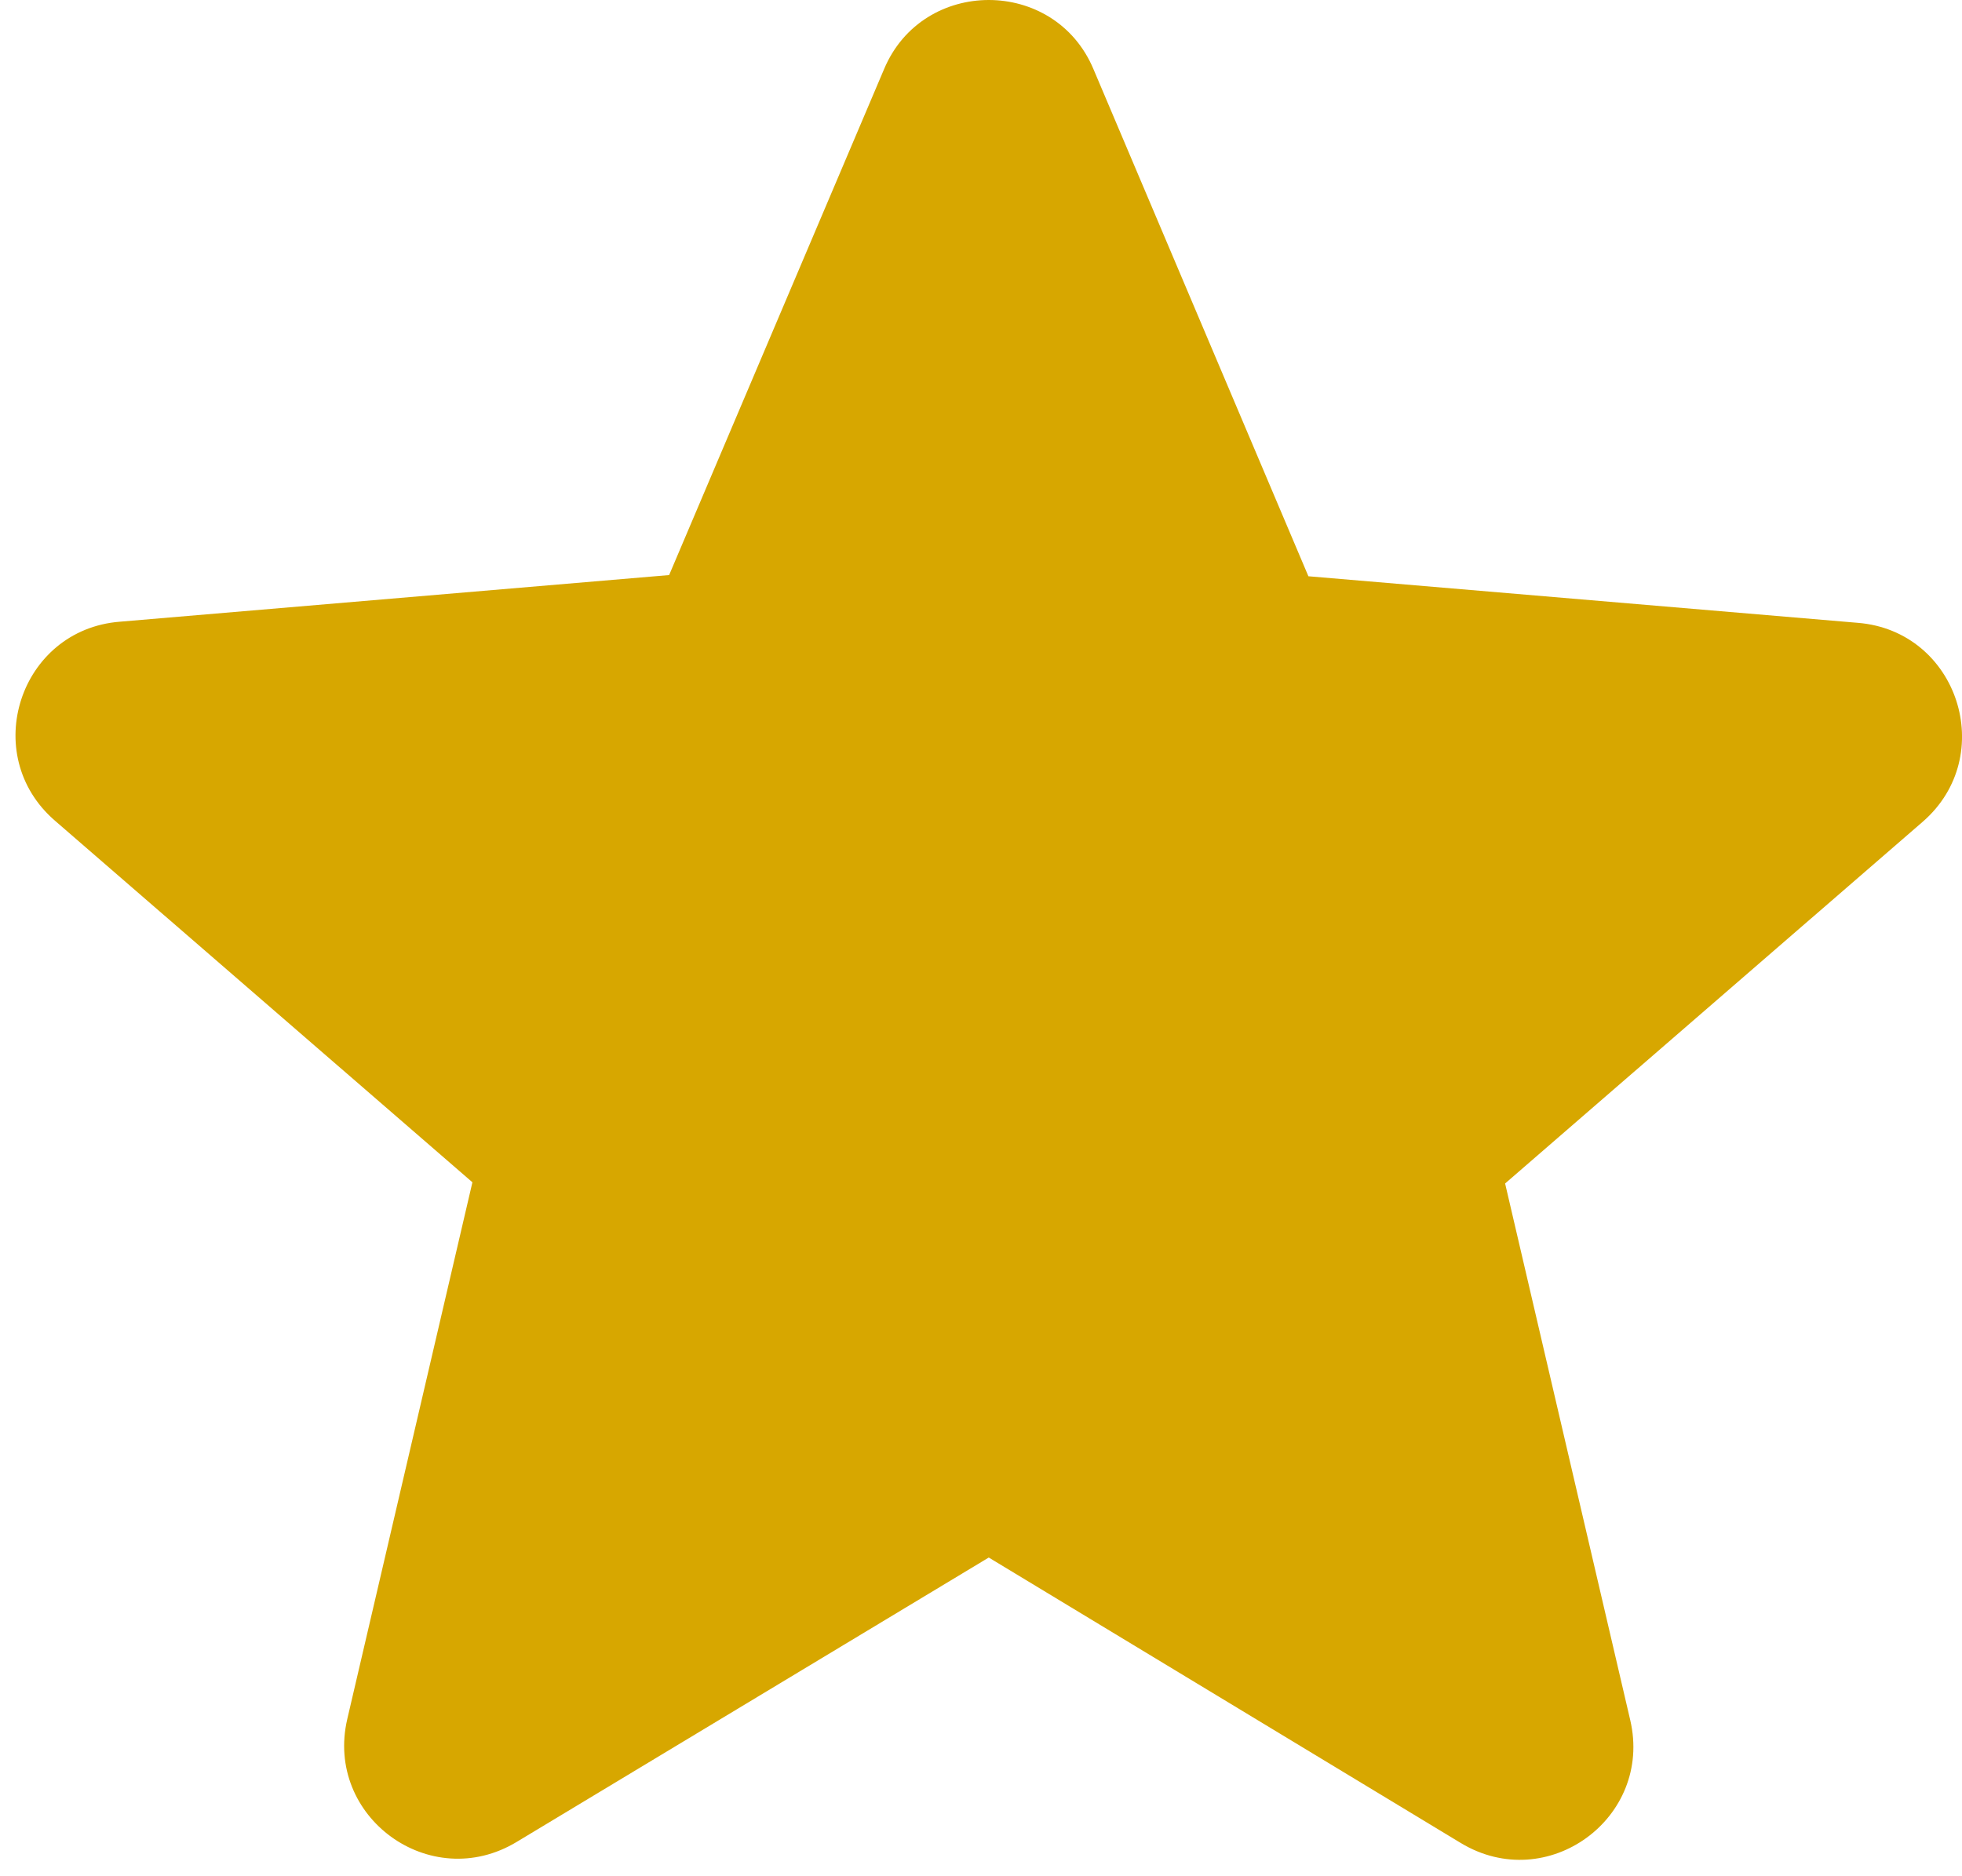
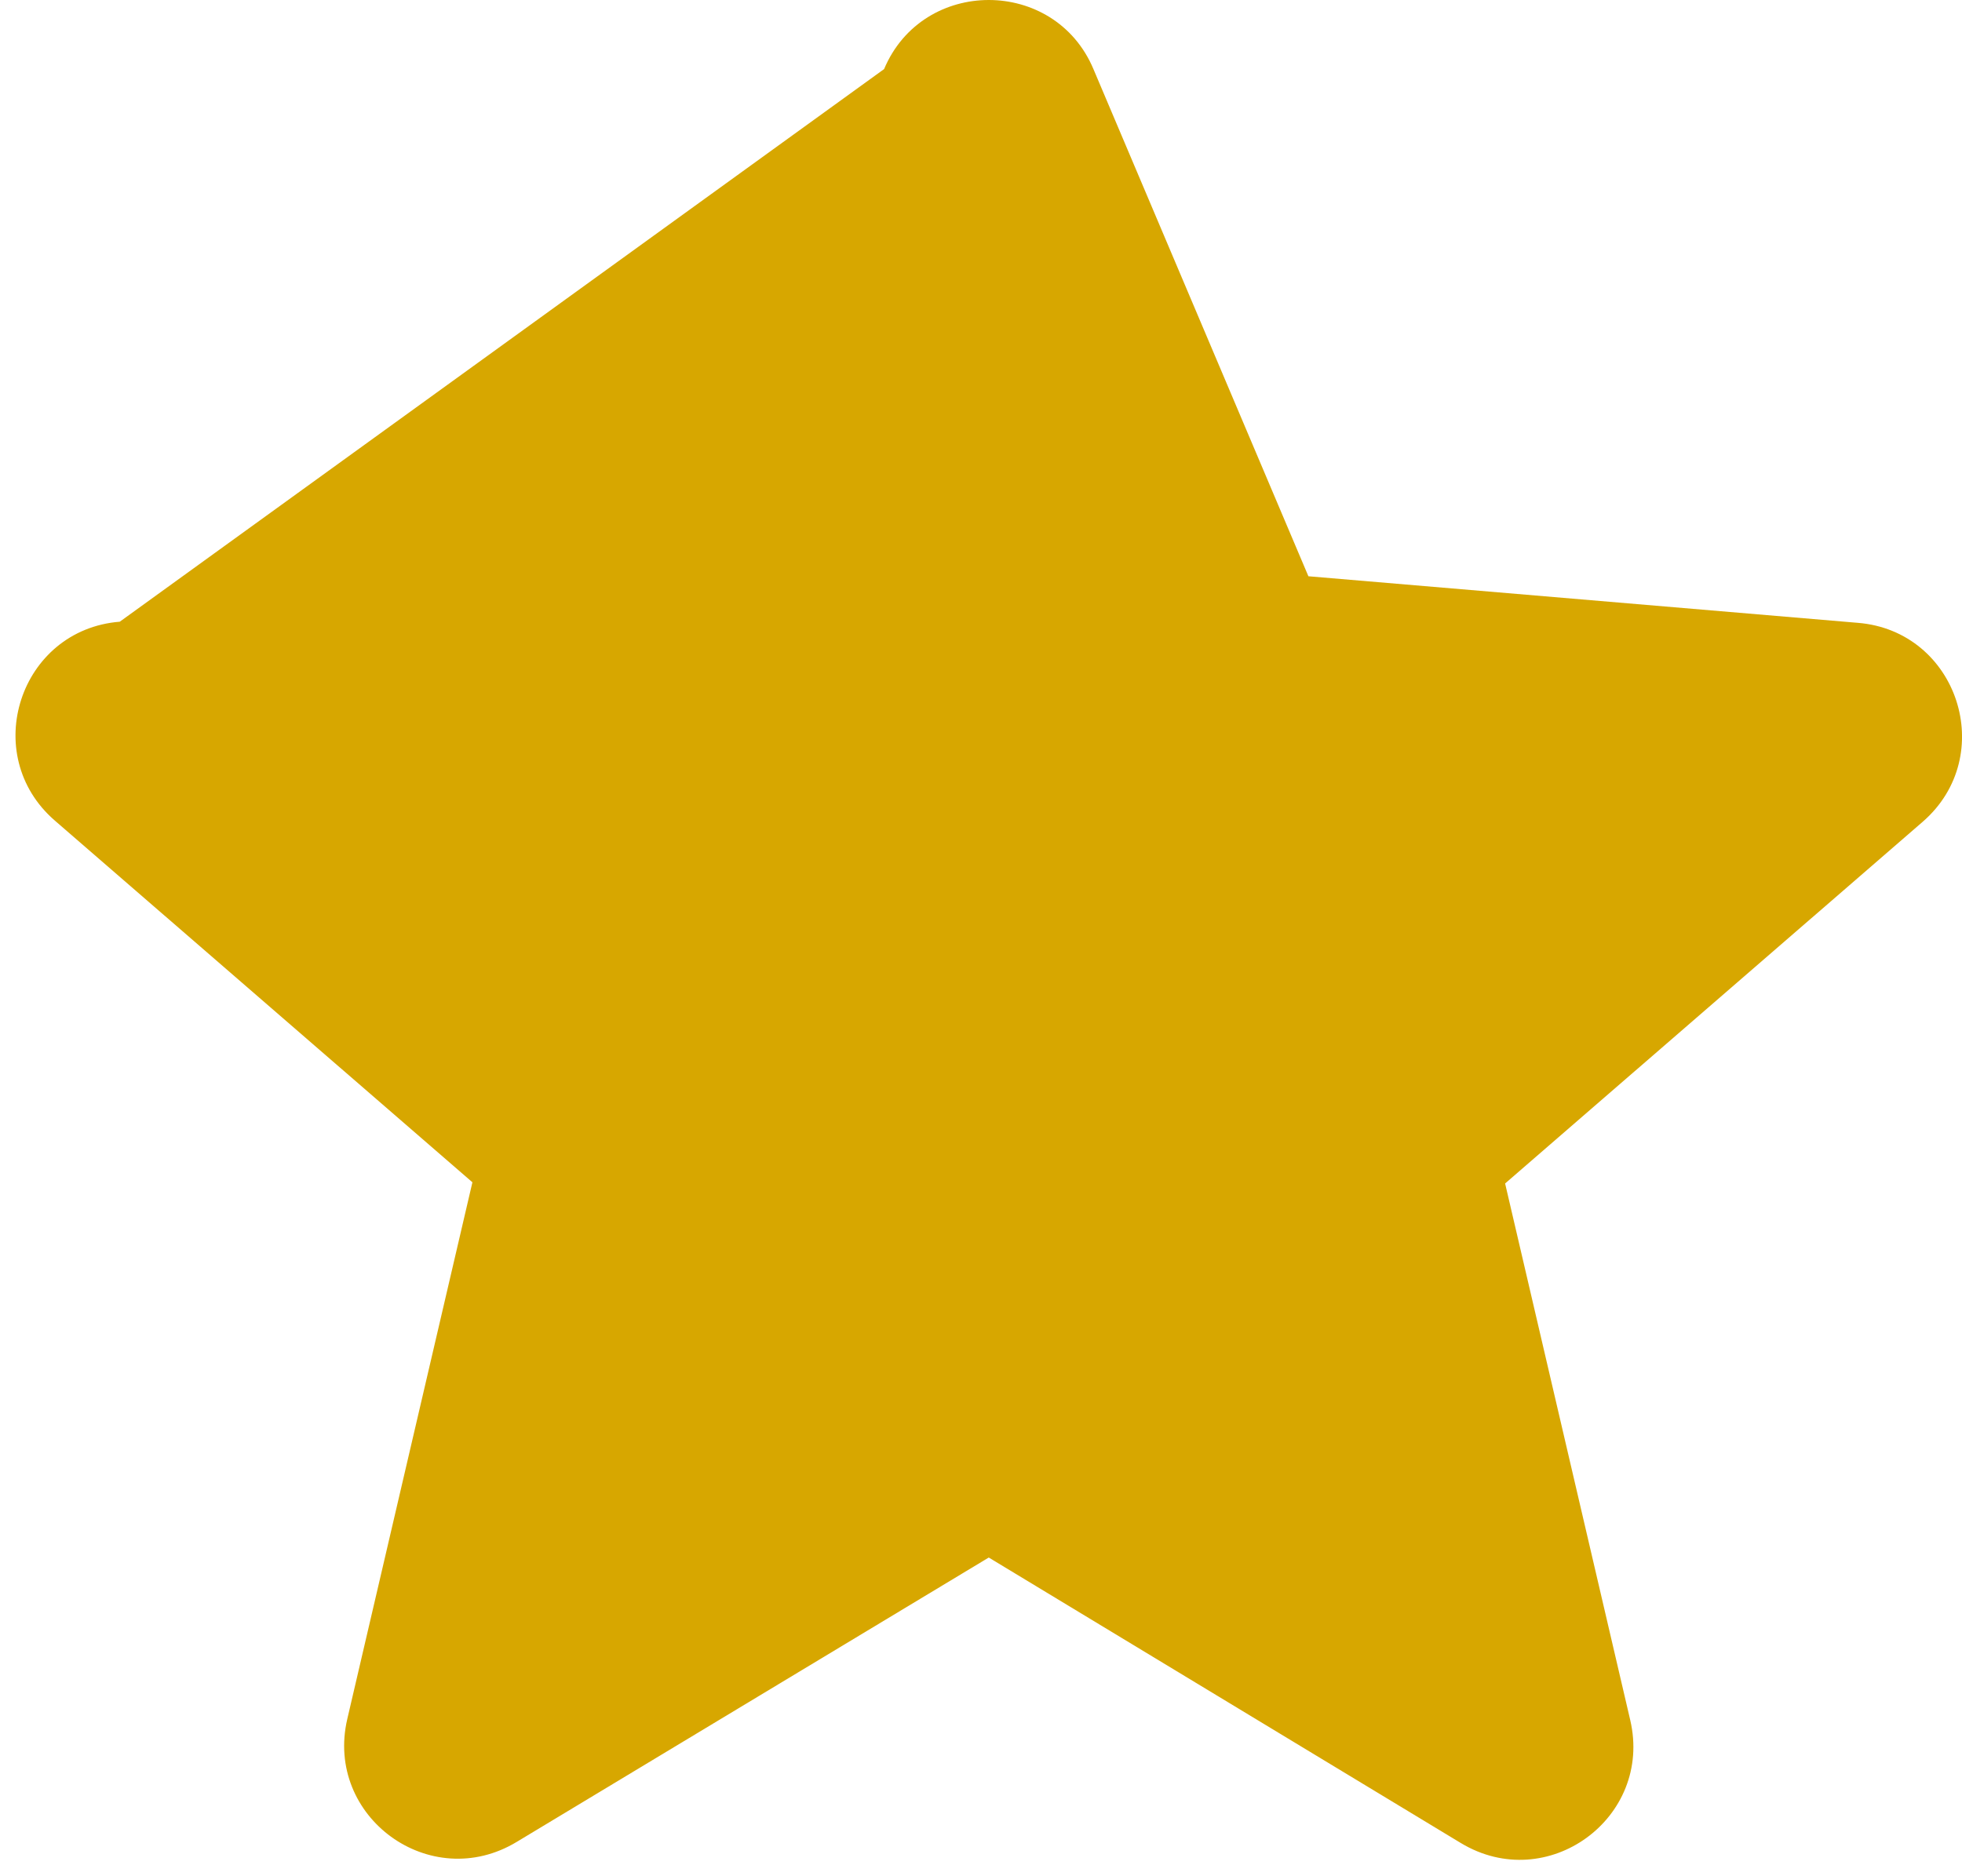
<svg xmlns="http://www.w3.org/2000/svg" width="23" height="22" viewBox="0 0 23 22" fill="none">
-   <path d="M11.591 18.263L17.124 21.61C18.138 22.223 19.378 21.317 19.111 20.17L17.644 13.877L22.538 9.637C23.431 8.863 22.951 7.397 21.778 7.303L15.338 6.757L12.818 0.81C12.364 -0.27 10.818 -0.27 10.364 0.81L7.844 6.743L1.404 7.29C0.231 7.383 -0.249 8.85 0.644 9.623L5.538 13.863L4.071 20.157C3.804 21.303 5.044 22.21 6.058 21.597L11.591 18.263Z" fill="#D7A700" />
+   <path d="M11.591 18.263L17.124 21.61C18.138 22.223 19.378 21.317 19.111 20.17L17.644 13.877L22.538 9.637C23.431 8.863 22.951 7.397 21.778 7.303L15.338 6.757L12.818 0.81C12.364 -0.27 10.818 -0.27 10.364 0.81L1.404 7.29C0.231 7.383 -0.249 8.85 0.644 9.623L5.538 13.863L4.071 20.157C3.804 21.303 5.044 22.21 6.058 21.597L11.591 18.263Z" fill="#D7A700" />
</svg>